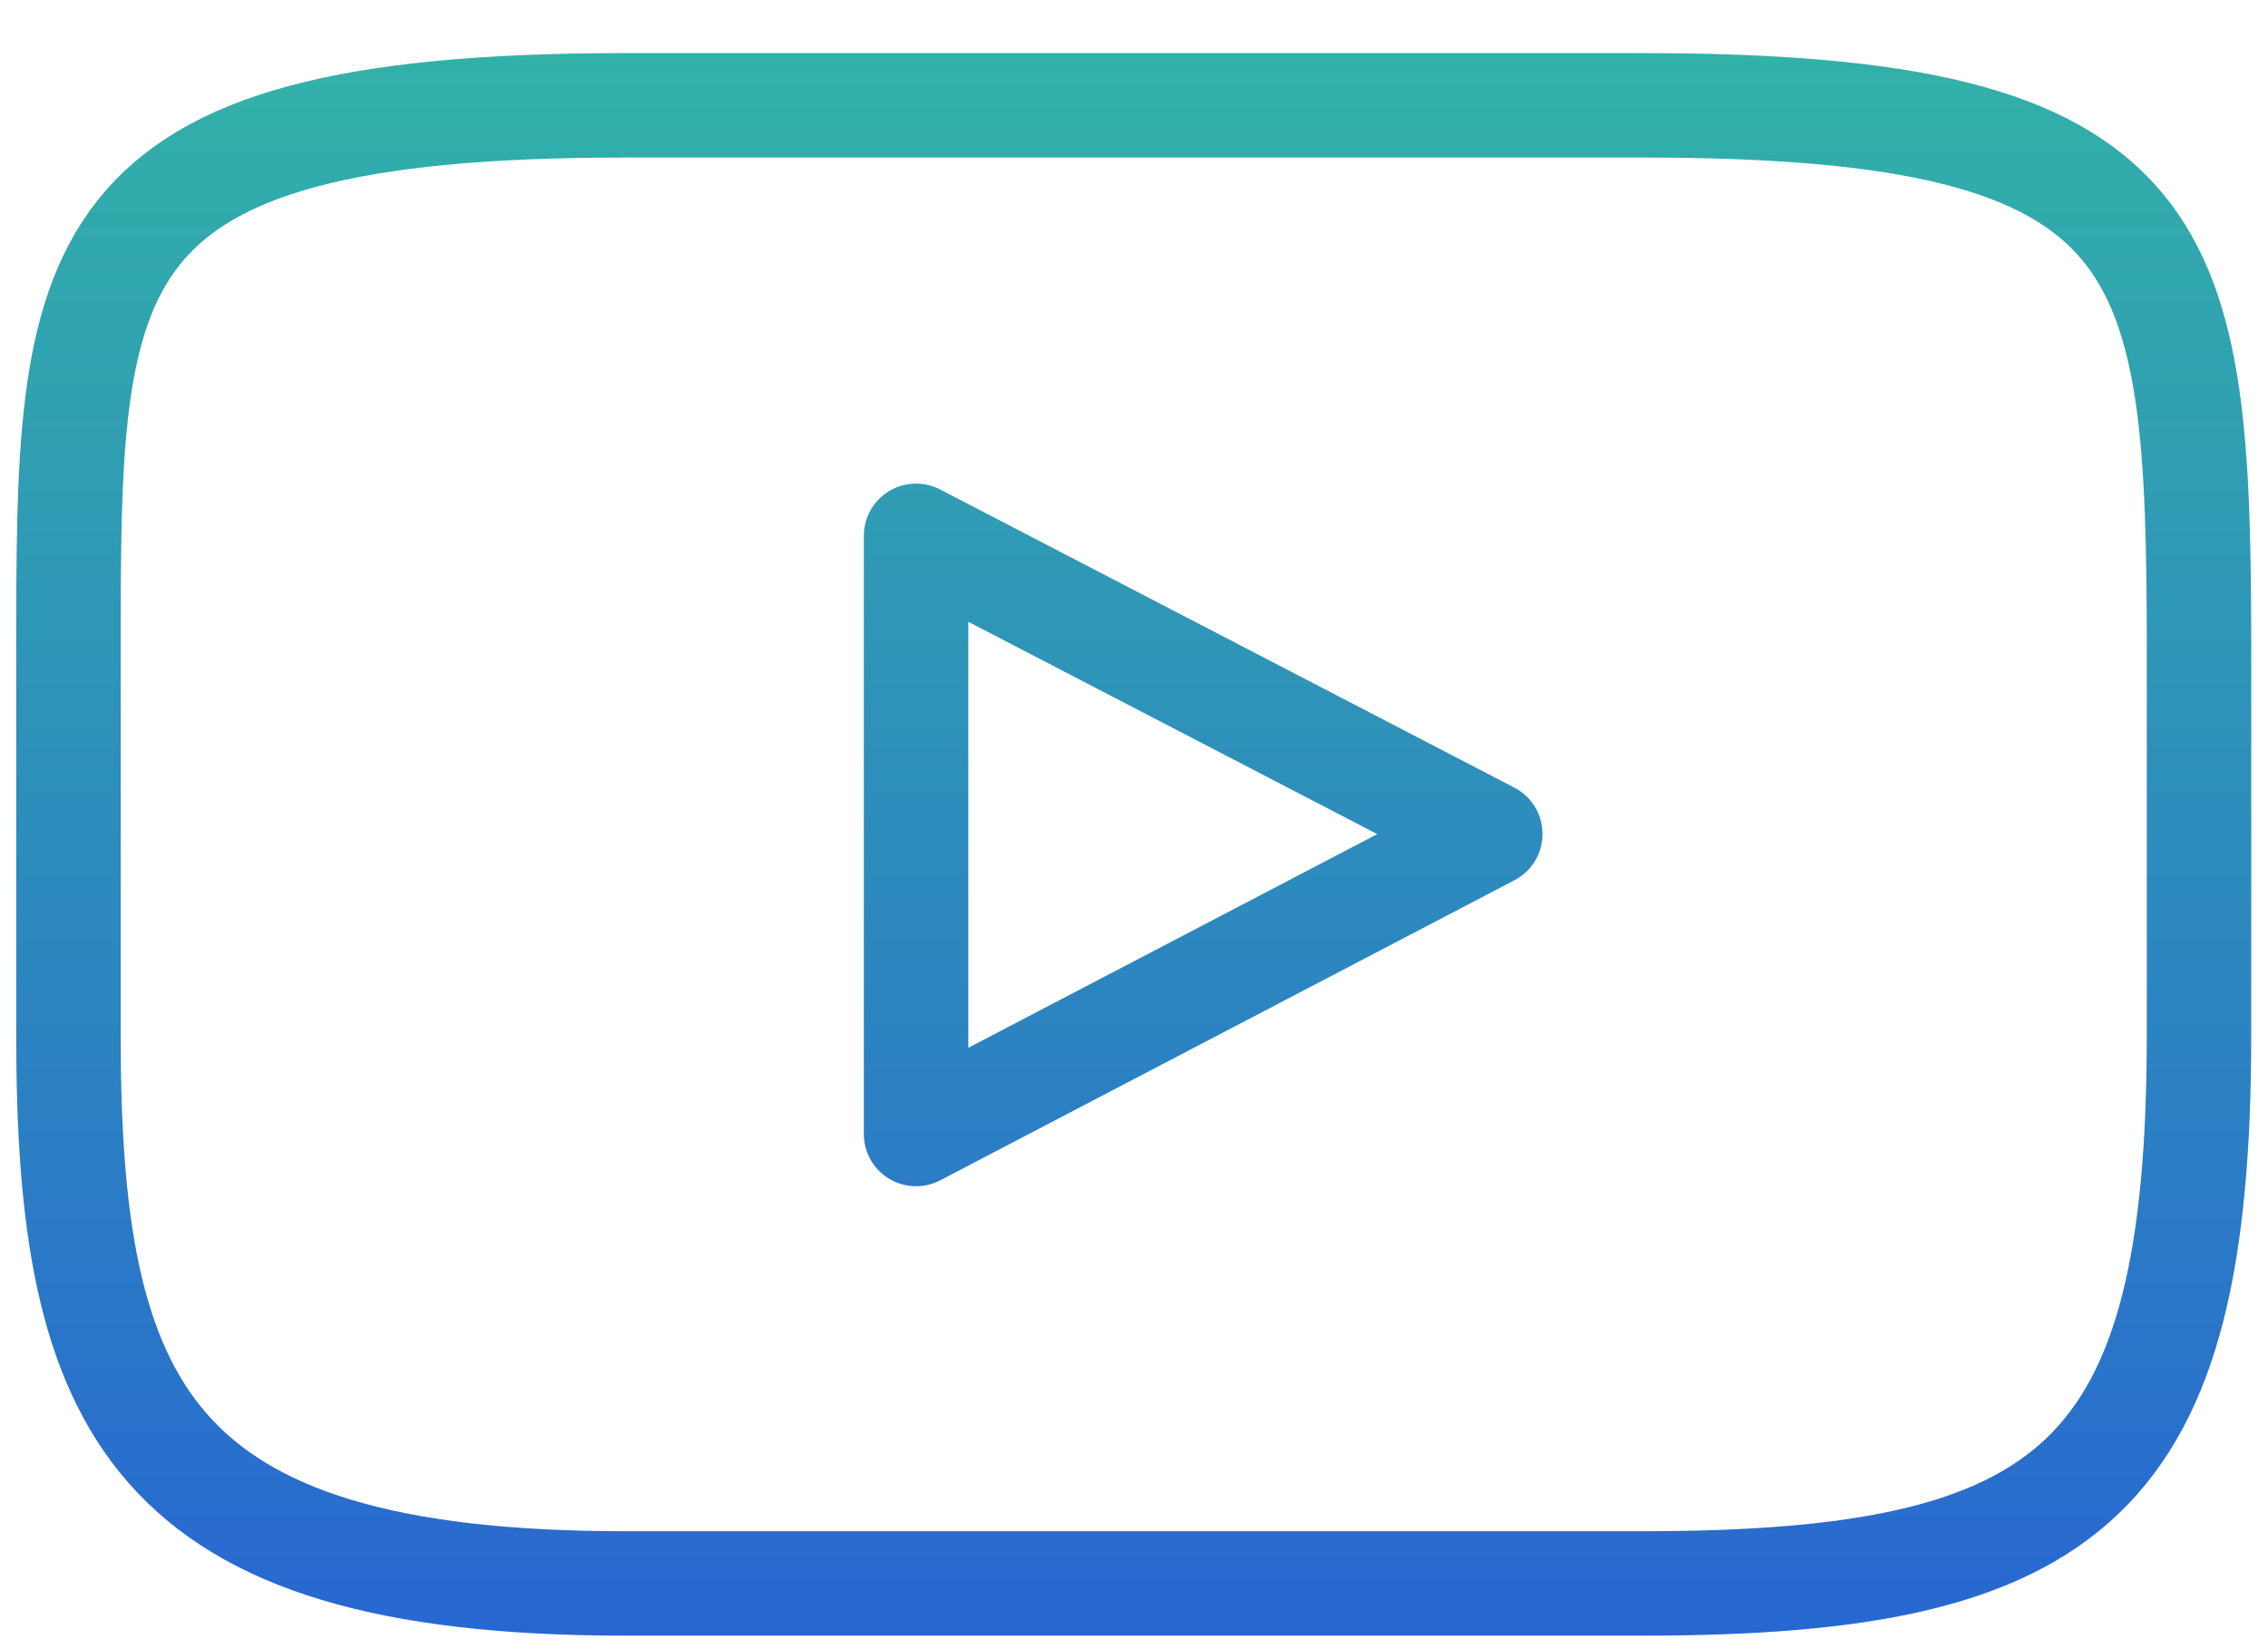
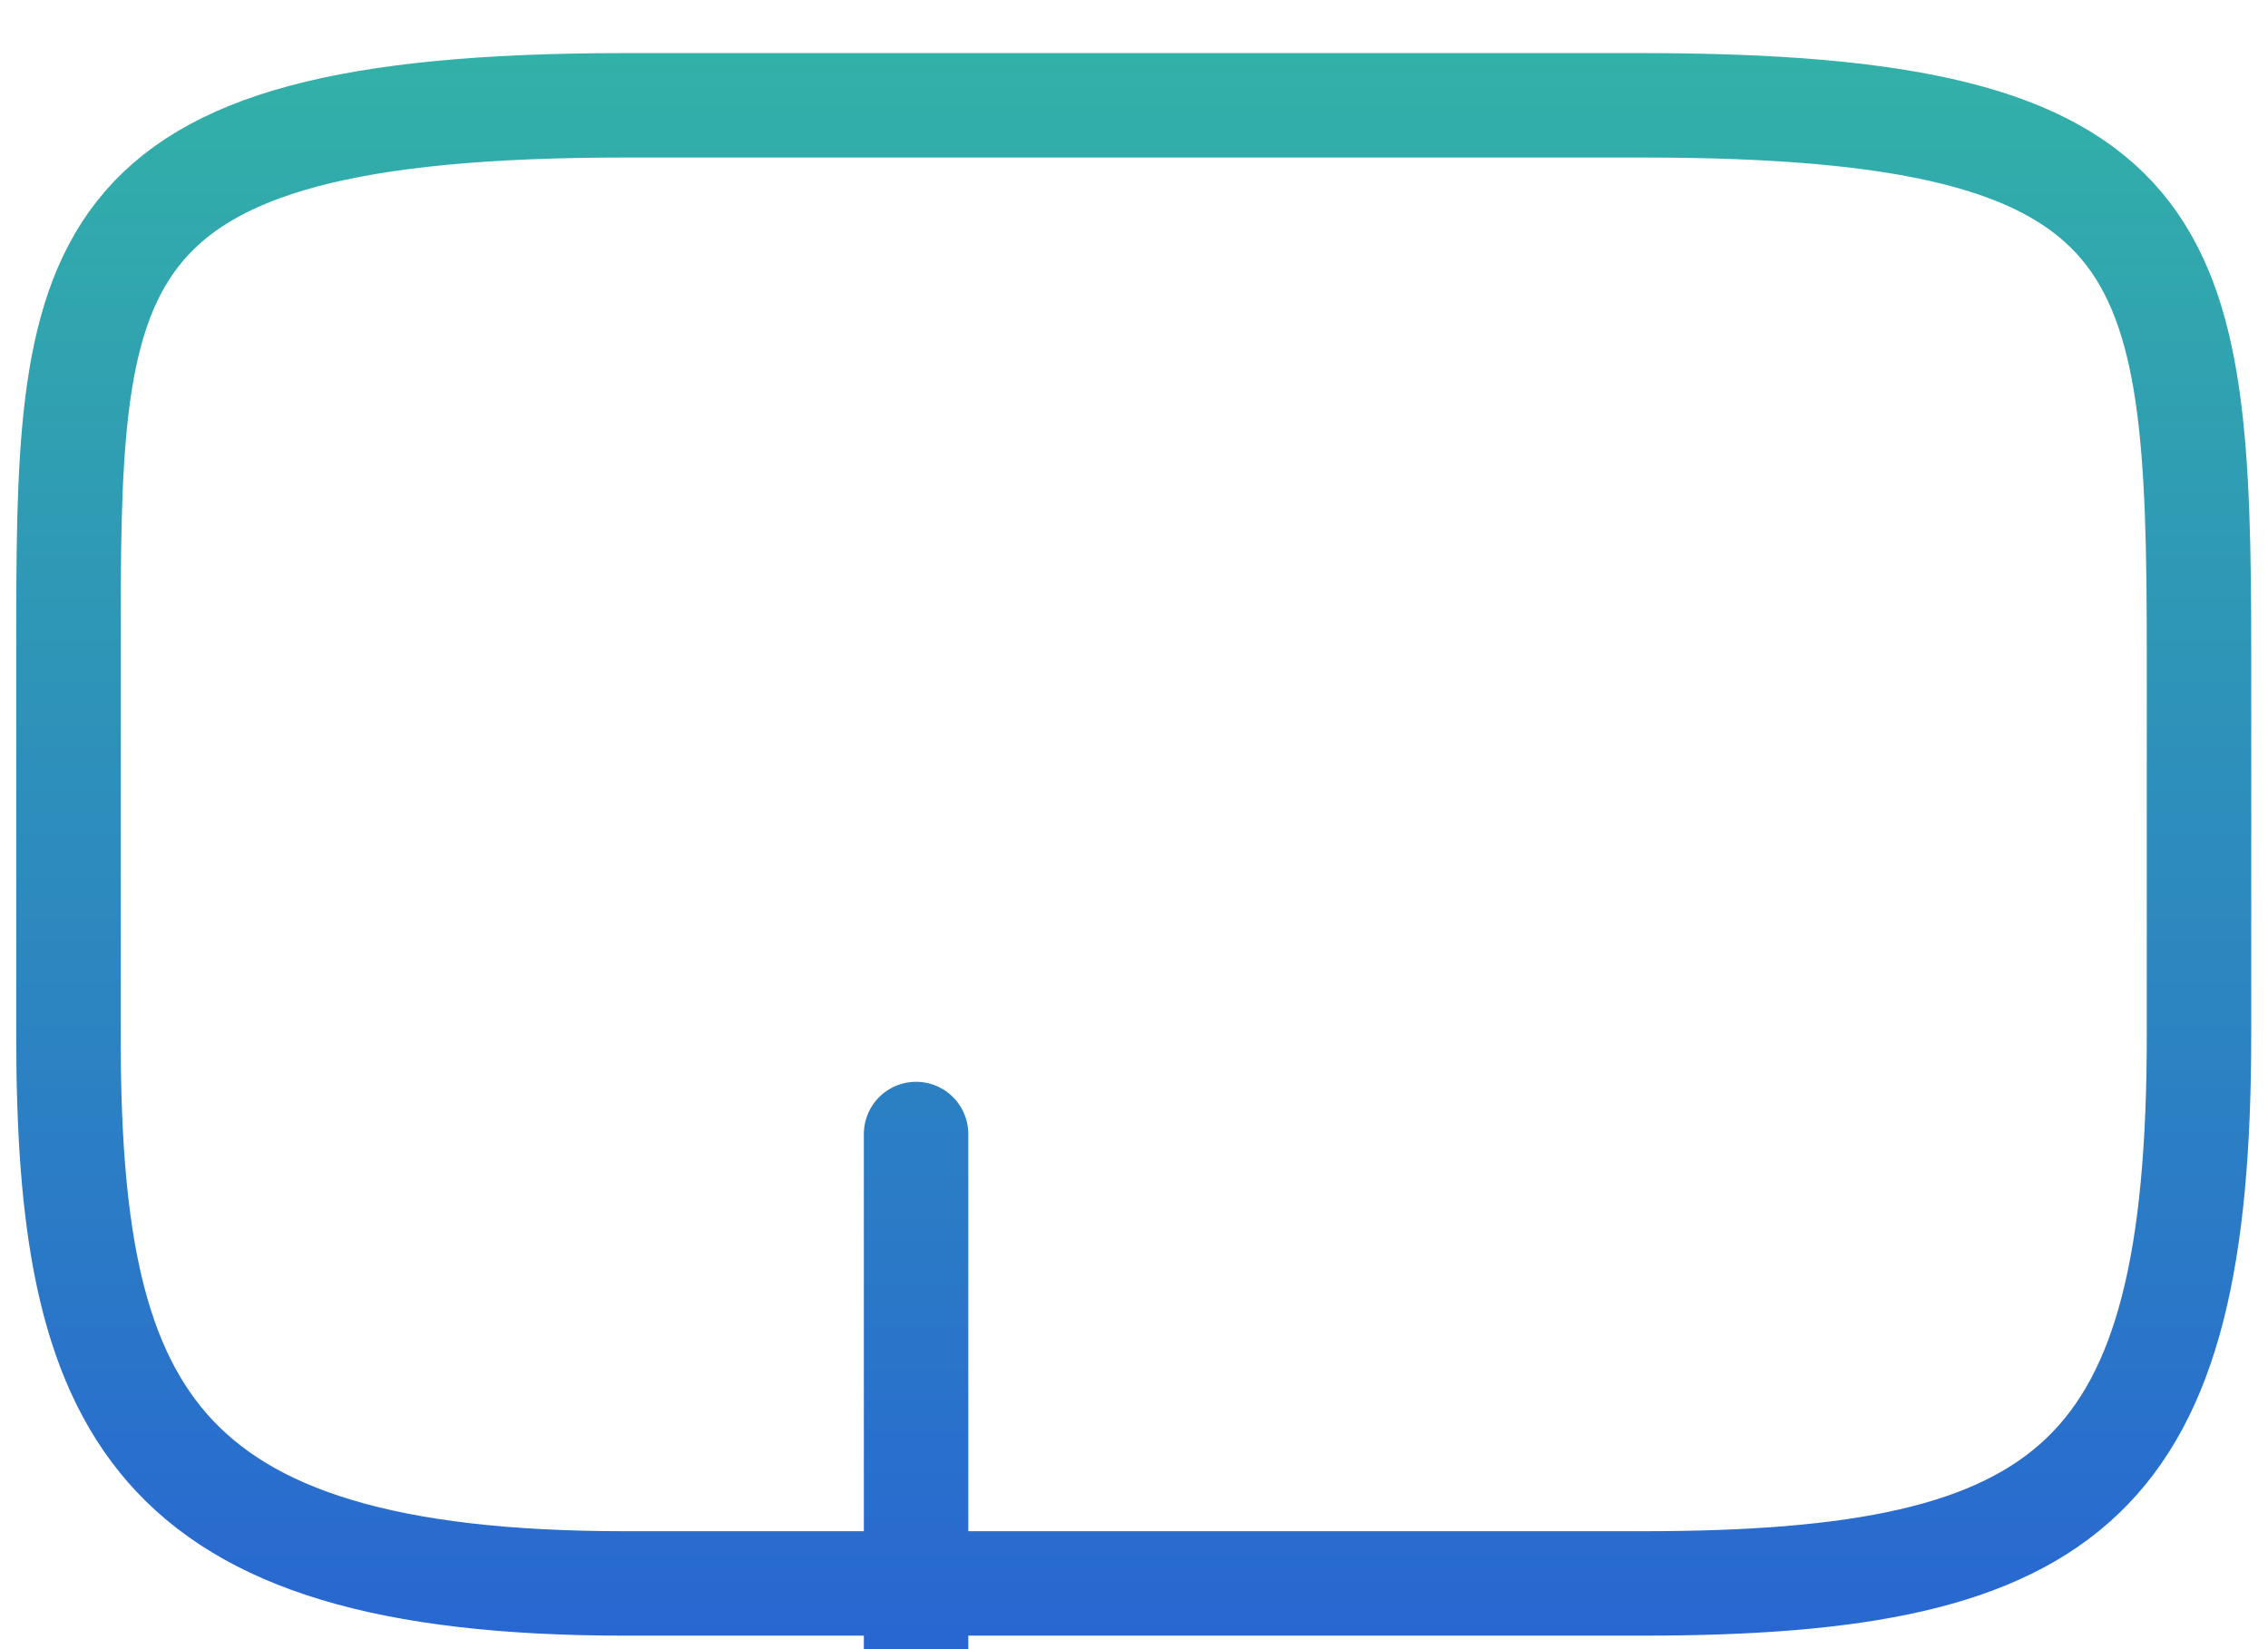
<svg xmlns="http://www.w3.org/2000/svg" id="Livello_1" data-name="Livello 1" viewBox="0 0 412.54 300">
  <defs>
    <style>
      .cls-1 {
        fill: none;
        stroke: url(#Sfumatura_senza_nome_17);
        stroke-linejoin: round;
        stroke-width: 19px;
      }
    </style>
    <linearGradient id="Sfumatura_senza_nome_17" data-name="Sfumatura senza nome 17" x1="206.22" y1="9.66" x2="206.22" y2="297.57" gradientUnits="userSpaceOnUse">
      <stop offset="0" stop-color="#32b1a8" />
      <stop offset="1" stop-color="#2867d1" />
    </linearGradient>
  </defs>
-   <path class="cls-1" d="m298.73,288.07H113.71c-86.92,0-101.26-32.32-101.26-99.79v-69.33c0-70.94,0-99.79,101.26-99.79h185.02c97.43,0,101.26,25.12,101.26,99.79v69.33c0,80.89-22.75,99.79-101.26,99.79Zm-132.1-81.76l104.45-54.59-104.45-54.24v108.83Z" />
+   <path class="cls-1" d="m298.73,288.07H113.71c-86.92,0-101.26-32.32-101.26-99.79v-69.33c0-70.94,0-99.79,101.26-99.79h185.02c97.43,0,101.26,25.12,101.26,99.79v69.33c0,80.89-22.75,99.79-101.26,99.79Zm-132.1-81.76v108.83Z" />
</svg>